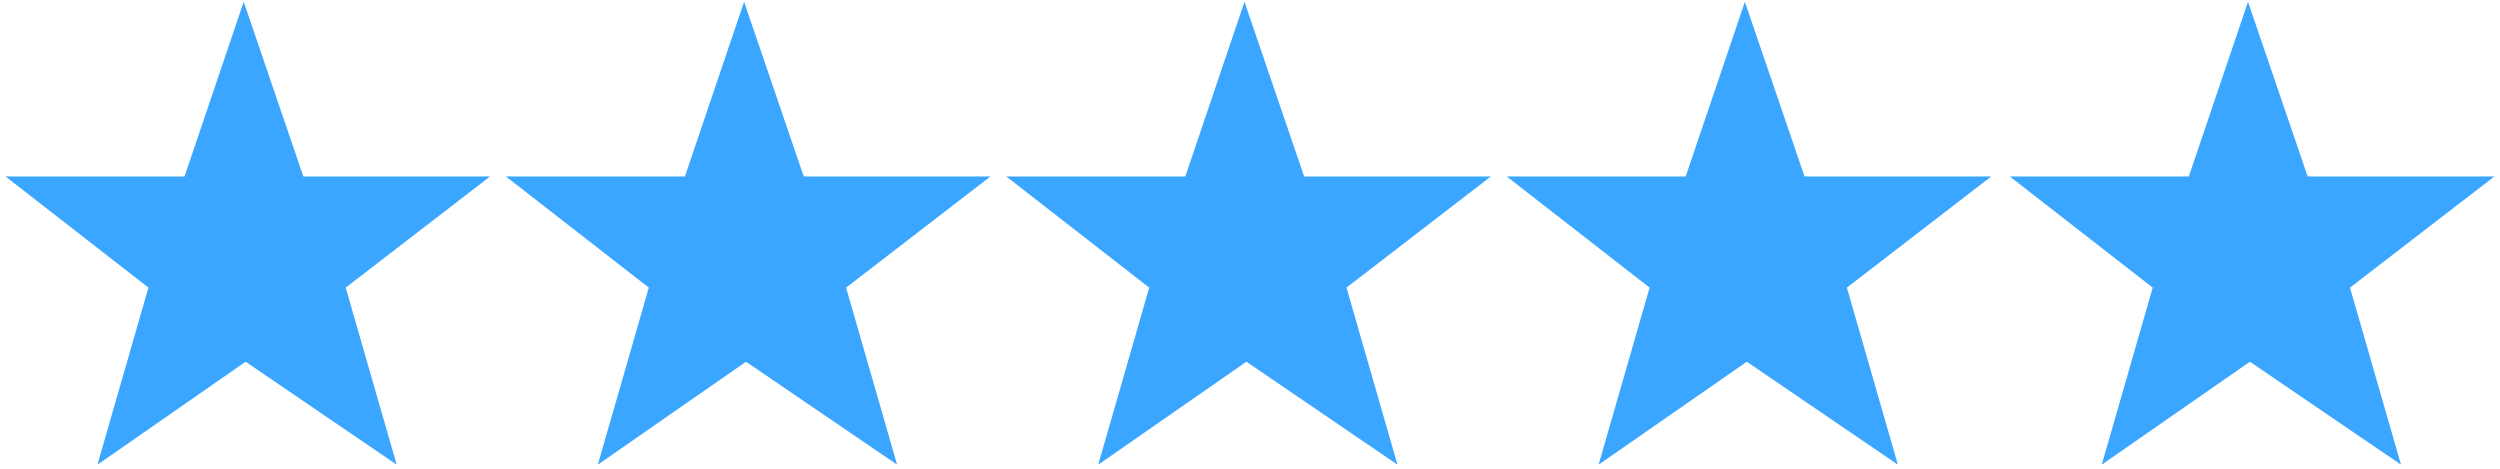
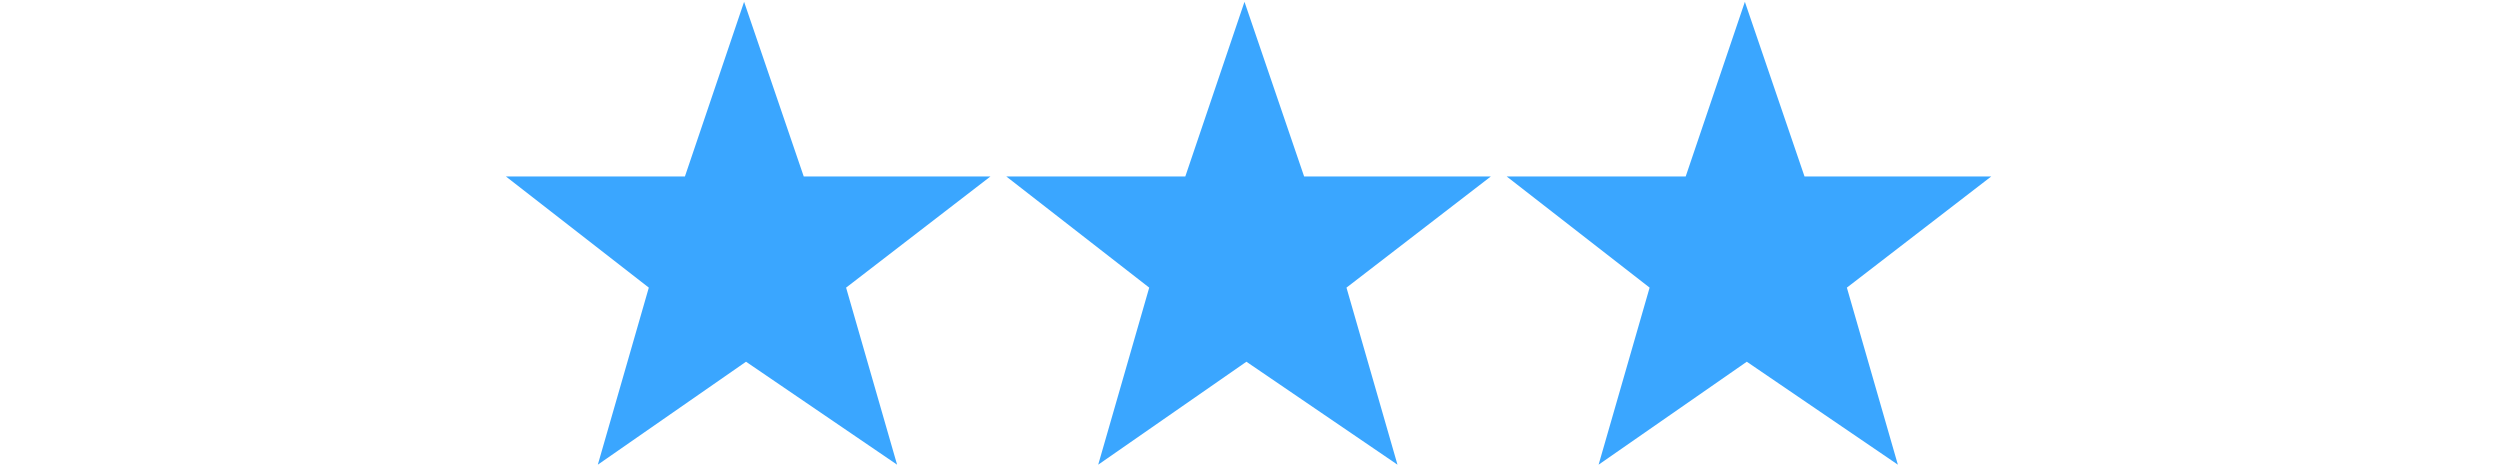
<svg xmlns="http://www.w3.org/2000/svg" width="800" viewBox="0 0 600 112.5" height="150" version="1.0">
  <defs>
    <clipPath id="a">
-       <path d="M482 0h116.672v112H482zm0 0" />
-     </clipPath>
+       </clipPath>
    <clipPath id="b">
      <path d="M1.328 0H118v112H1.328zm0 0" />
    </clipPath>
  </defs>
  <path fill="#3aa6ff" d="M404.566 42.355H361.61l34.297 26.676-12.242 42.492 35.566-24.71 36.258 24.71-12.238-42.492 34.64-26.676h-44.804L418.77.438zm0 0" />
  <g clip-path="url(#a)">
-     <path fill="#3aa6ff" d="M525.316 42.355H482.36l34.297 26.676-12.242 42.492 35.566-24.71 36.262 24.71L564 69.031l34.645-26.676H553.84L539.52.438zm0 0" />
-   </g>
+     </g>
  <path fill="#3aa6ff" d="M284.473 42.355h-42.957l34.297 26.676-12.243 42.492 35.567-24.71 36.258 24.71-12.239-42.492 34.64-26.676h-44.804L298.676.438zM164.379 42.355h-42.957l34.293 26.676-12.238 42.492 35.566-24.71 36.258 24.71-12.238-42.492 34.64-26.676h-44.805L178.582.438zm0 0" />
  <g clip-path="url(#b)">
-     <path fill="#3aa6ff" d="M44.285 42.355H1.328l34.297 26.676-12.242 42.492 35.566-24.71 36.258 24.71-12.238-42.492 34.64-26.676H72.805L58.488.438zm0 0" />
-   </g>
+     </g>
</svg>